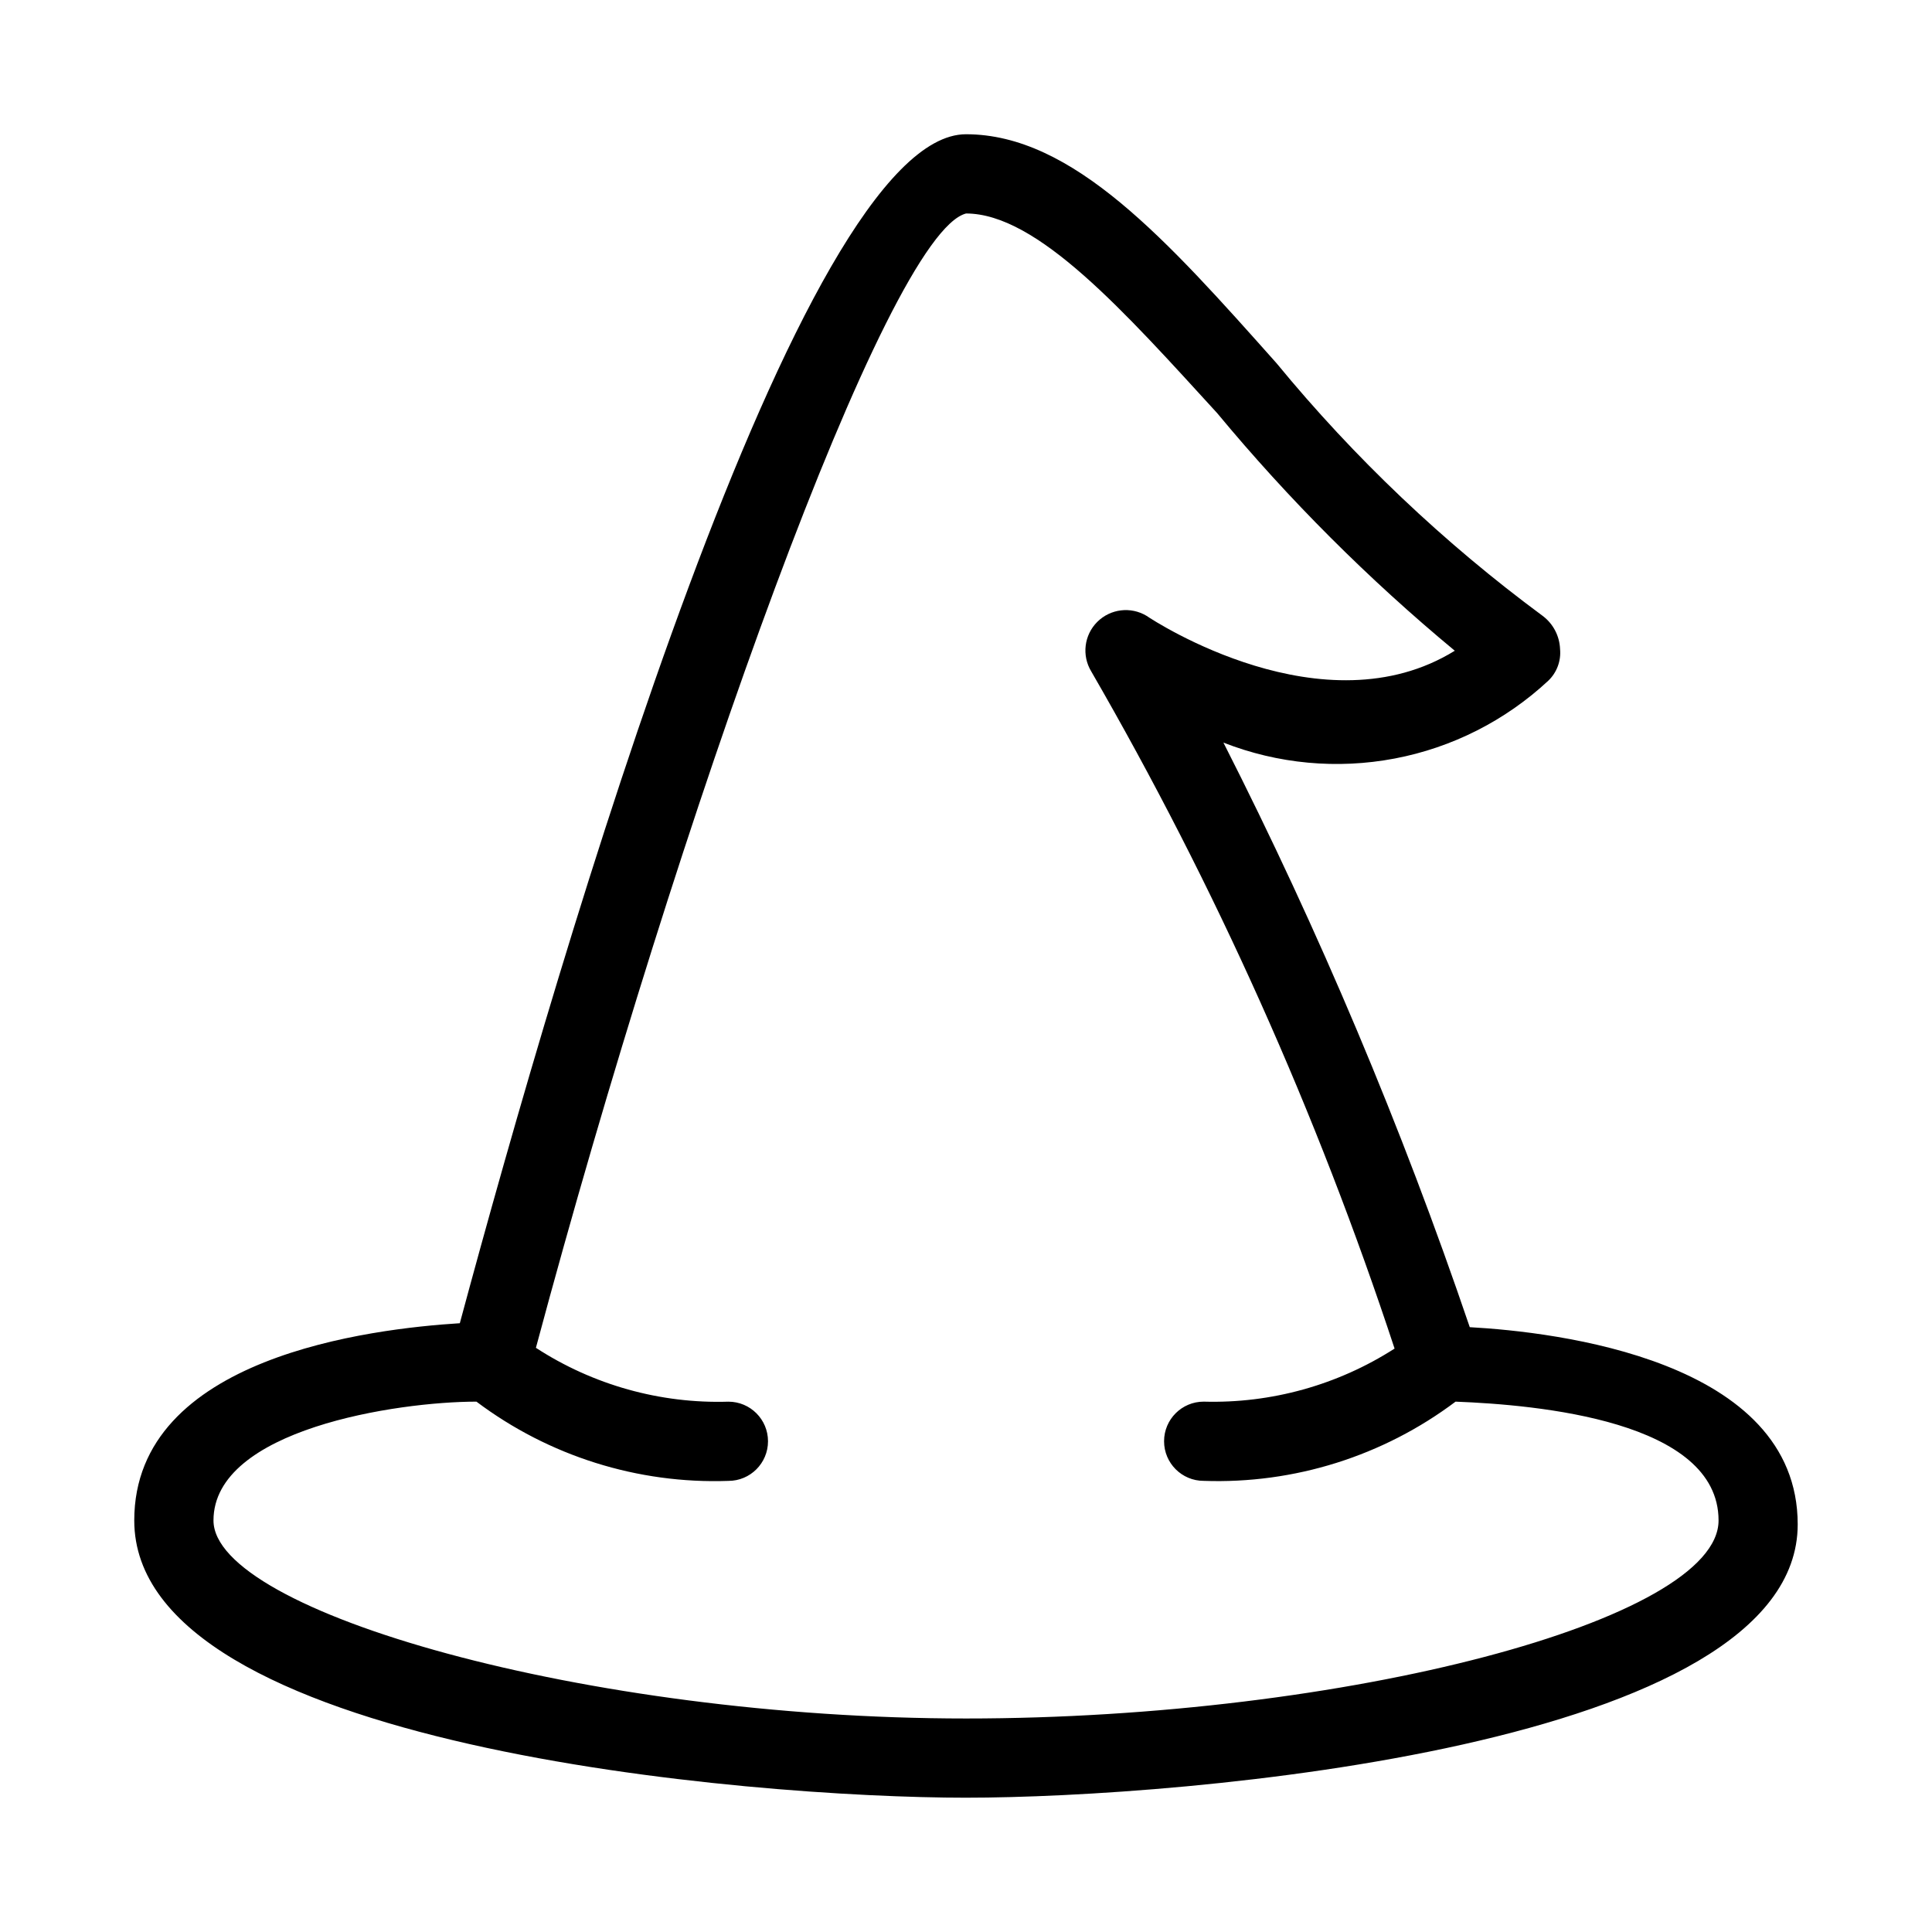
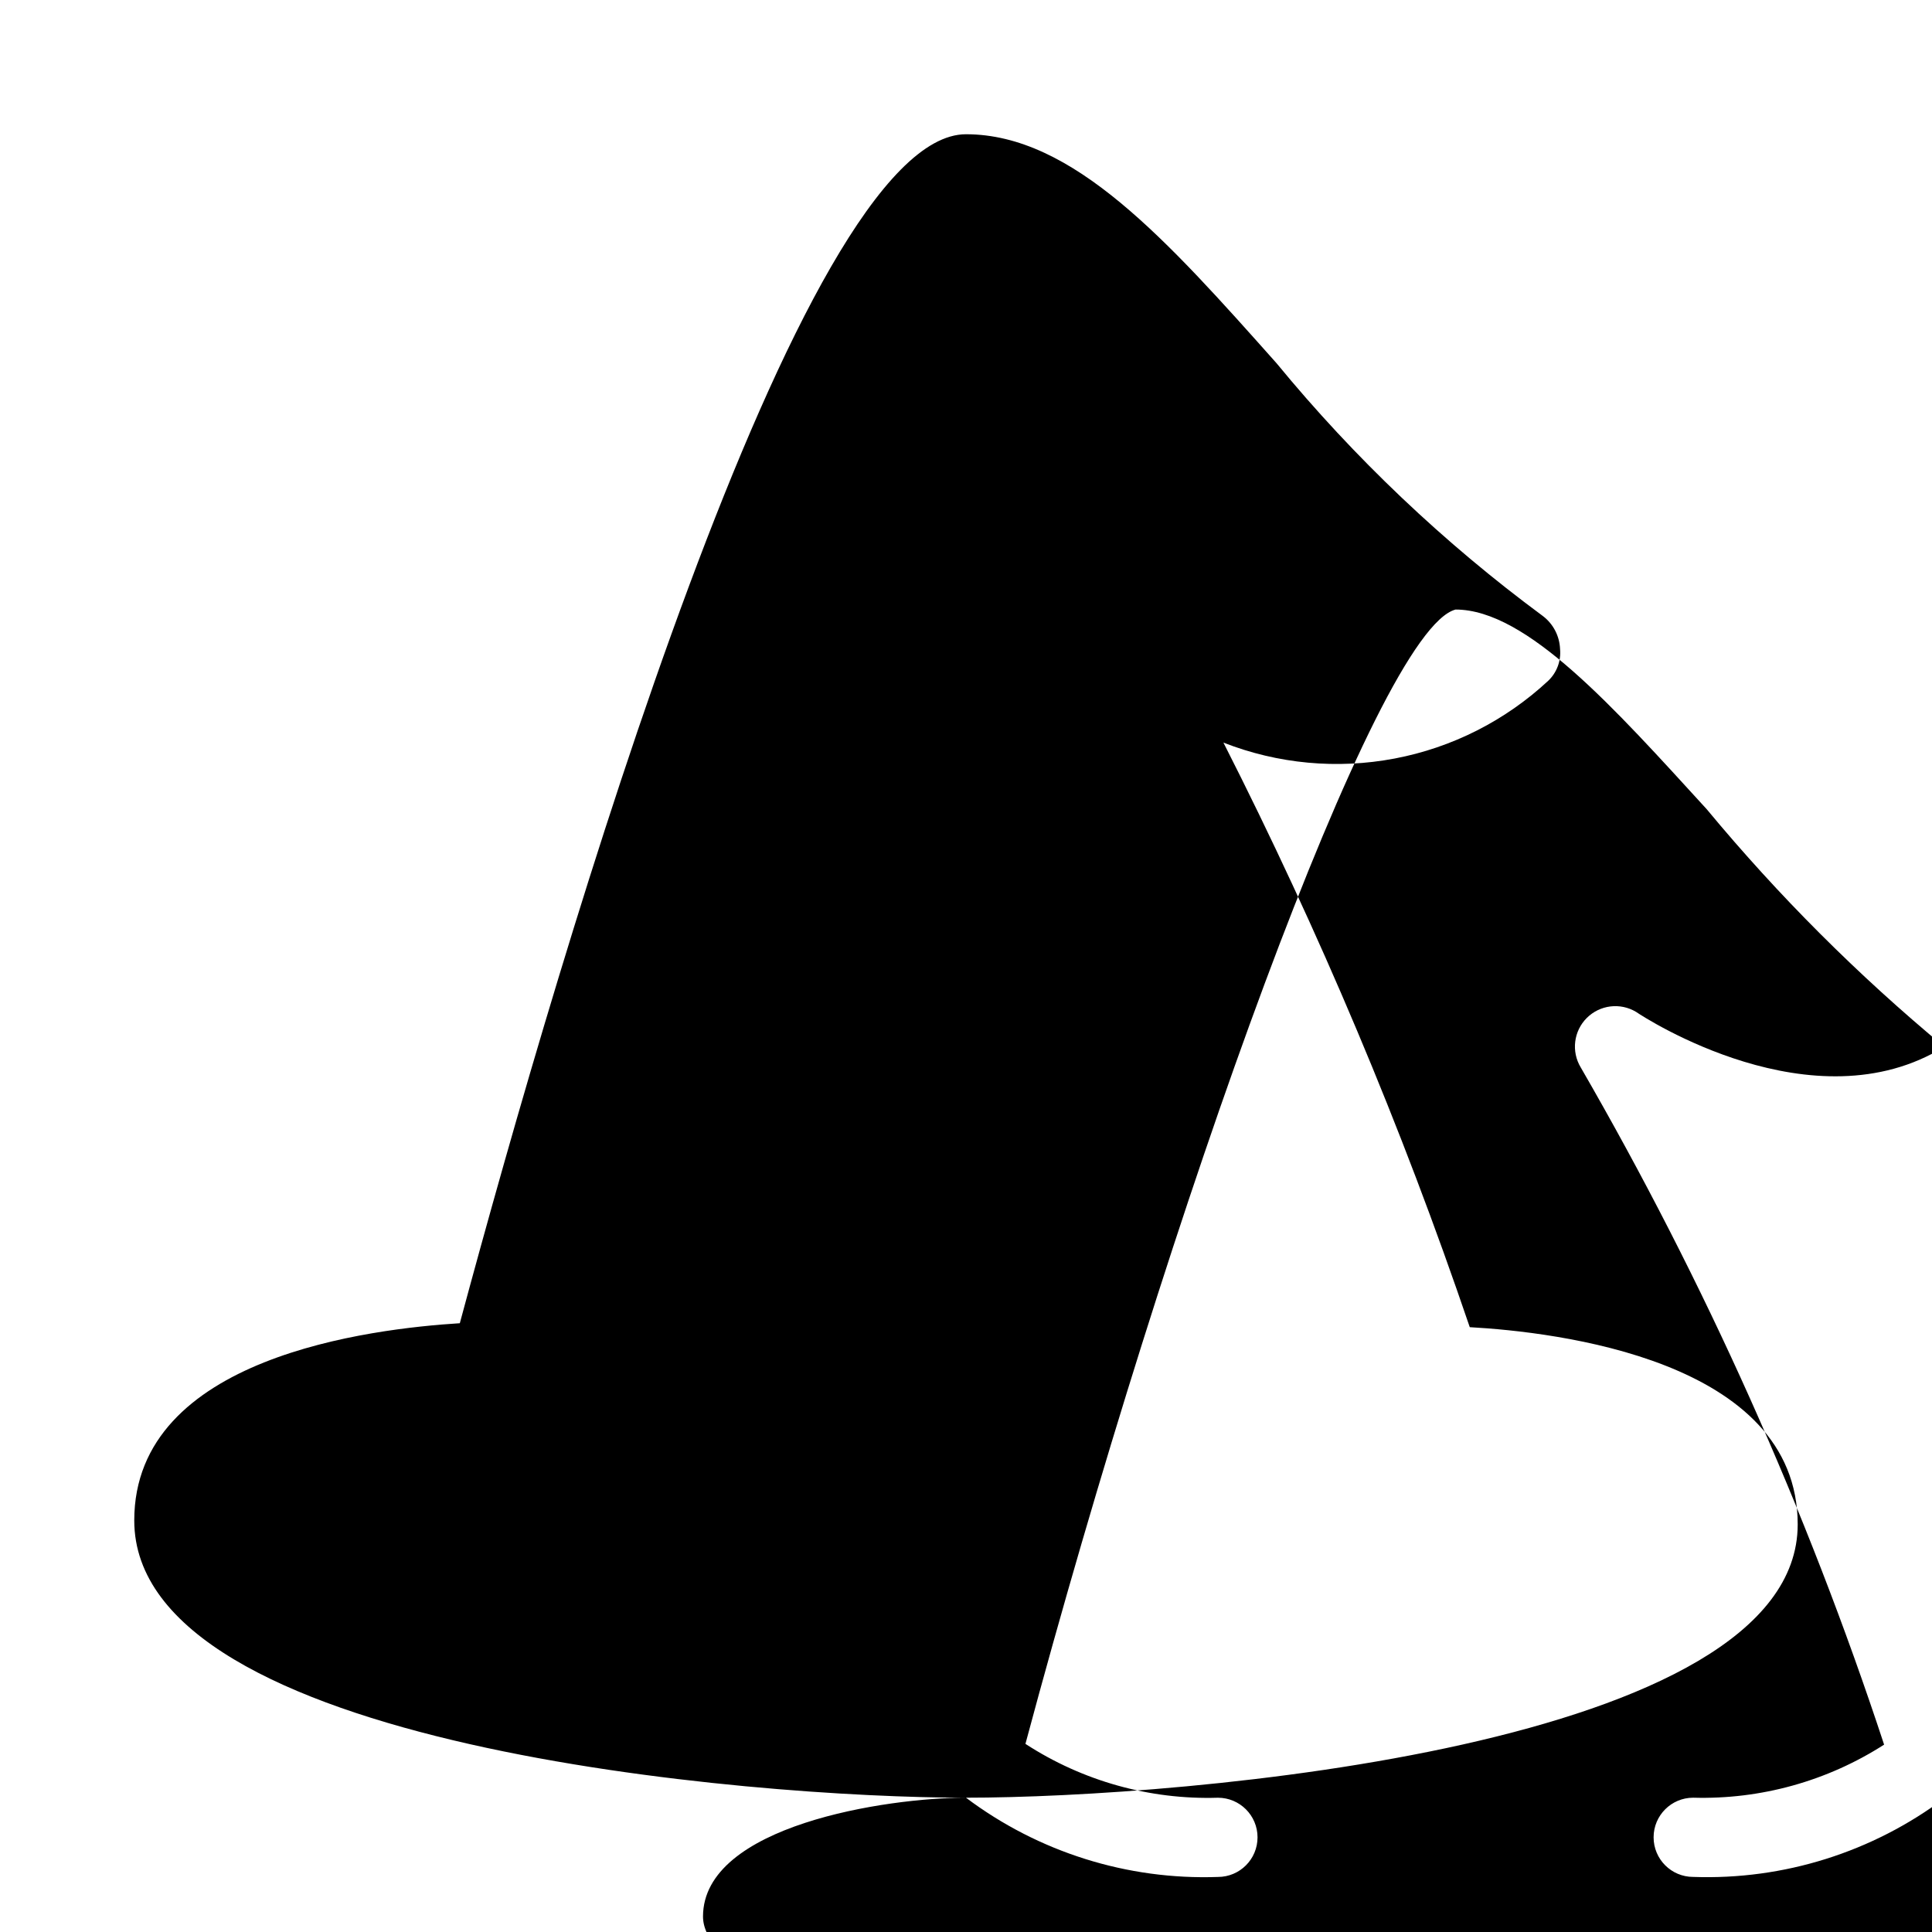
<svg xmlns="http://www.w3.org/2000/svg" fill="#000000" width="800px" height="800px" version="1.1" viewBox="144 144 512 512">
-   <path d="m400 620.41c-57.098 0-220.42-13.434-220.42-73.473 0-43.453 62.977-50.801 86.277-52.27 27.078-100.55 90.055-315.09 134.14-315.09 28.34 0 53.32 28.129 82.289 60.668 20.664 25.141 44.355 47.629 70.531 66.965 2.793 2.09 4.488 5.328 4.617 8.816 0.293 3.133-0.867 6.227-3.148 8.395-11.348 10.559-25.445 17.699-40.672 20.594-15.227 2.898-30.961 1.434-45.395-4.219 25.414 50.023 47.23 101.8 65.285 154.92 22.672 1.258 86.906 8.605 86.906 52.27 0 58.988-163.32 72.422-220.41 72.422zm-129.73-104.96c-20.992 0-69.695 7.348-69.695 31.488s98.871 52.48 199.43 52.48c100.55 0 199.43-26.031 199.43-52.48 0-26.449-48.07-30.648-69.695-31.488-19.195 14.43-42.758 21.84-66.754 20.992-5.797 0-10.496-4.699-10.496-10.496s4.699-10.496 10.496-10.496c17.891 0.508 35.523-4.394 50.59-14.062-20.562-62.43-47.504-122.58-80.402-179.48-2.535-4.211-1.875-9.613 1.602-13.09 3.481-3.481 8.879-4.141 13.094-1.602 2.098 1.469 47.023 30.648 81.66 9.238v-0.004c-22.906-18.988-43.988-40.07-62.977-62.977-24.559-26.867-47.652-52.898-66.543-52.898-20.992 5.457-75.992 158.91-113.99 300.61 15.148 9.852 32.949 14.832 51.012 14.273 5.797 0 10.496 4.699 10.496 10.496s-4.699 10.496-10.496 10.496c-24 0.848-47.562-6.562-66.758-20.992z" />
+   <path d="m400 620.41c-57.098 0-220.42-13.434-220.42-73.473 0-43.453 62.977-50.801 86.277-52.27 27.078-100.55 90.055-315.09 134.14-315.09 28.34 0 53.32 28.129 82.289 60.668 20.664 25.141 44.355 47.629 70.531 66.965 2.793 2.09 4.488 5.328 4.617 8.816 0.293 3.133-0.867 6.227-3.148 8.395-11.348 10.559-25.445 17.699-40.672 20.594-15.227 2.898-30.961 1.434-45.395-4.219 25.414 50.023 47.23 101.8 65.285 154.92 22.672 1.258 86.906 8.605 86.906 52.27 0 58.988-163.32 72.422-220.41 72.422zc-20.992 0-69.695 7.348-69.695 31.488s98.871 52.48 199.43 52.48c100.55 0 199.43-26.031 199.43-52.48 0-26.449-48.07-30.648-69.695-31.488-19.195 14.43-42.758 21.84-66.754 20.992-5.797 0-10.496-4.699-10.496-10.496s4.699-10.496 10.496-10.496c17.891 0.508 35.523-4.394 50.59-14.062-20.562-62.43-47.504-122.58-80.402-179.48-2.535-4.211-1.875-9.613 1.602-13.09 3.481-3.481 8.879-4.141 13.094-1.602 2.098 1.469 47.023 30.648 81.66 9.238v-0.004c-22.906-18.988-43.988-40.07-62.977-62.977-24.559-26.867-47.652-52.898-66.543-52.898-20.992 5.457-75.992 158.91-113.99 300.61 15.148 9.852 32.949 14.832 51.012 14.273 5.797 0 10.496 4.699 10.496 10.496s-4.699 10.496-10.496 10.496c-24 0.848-47.562-6.562-66.758-20.992z" />
</svg>